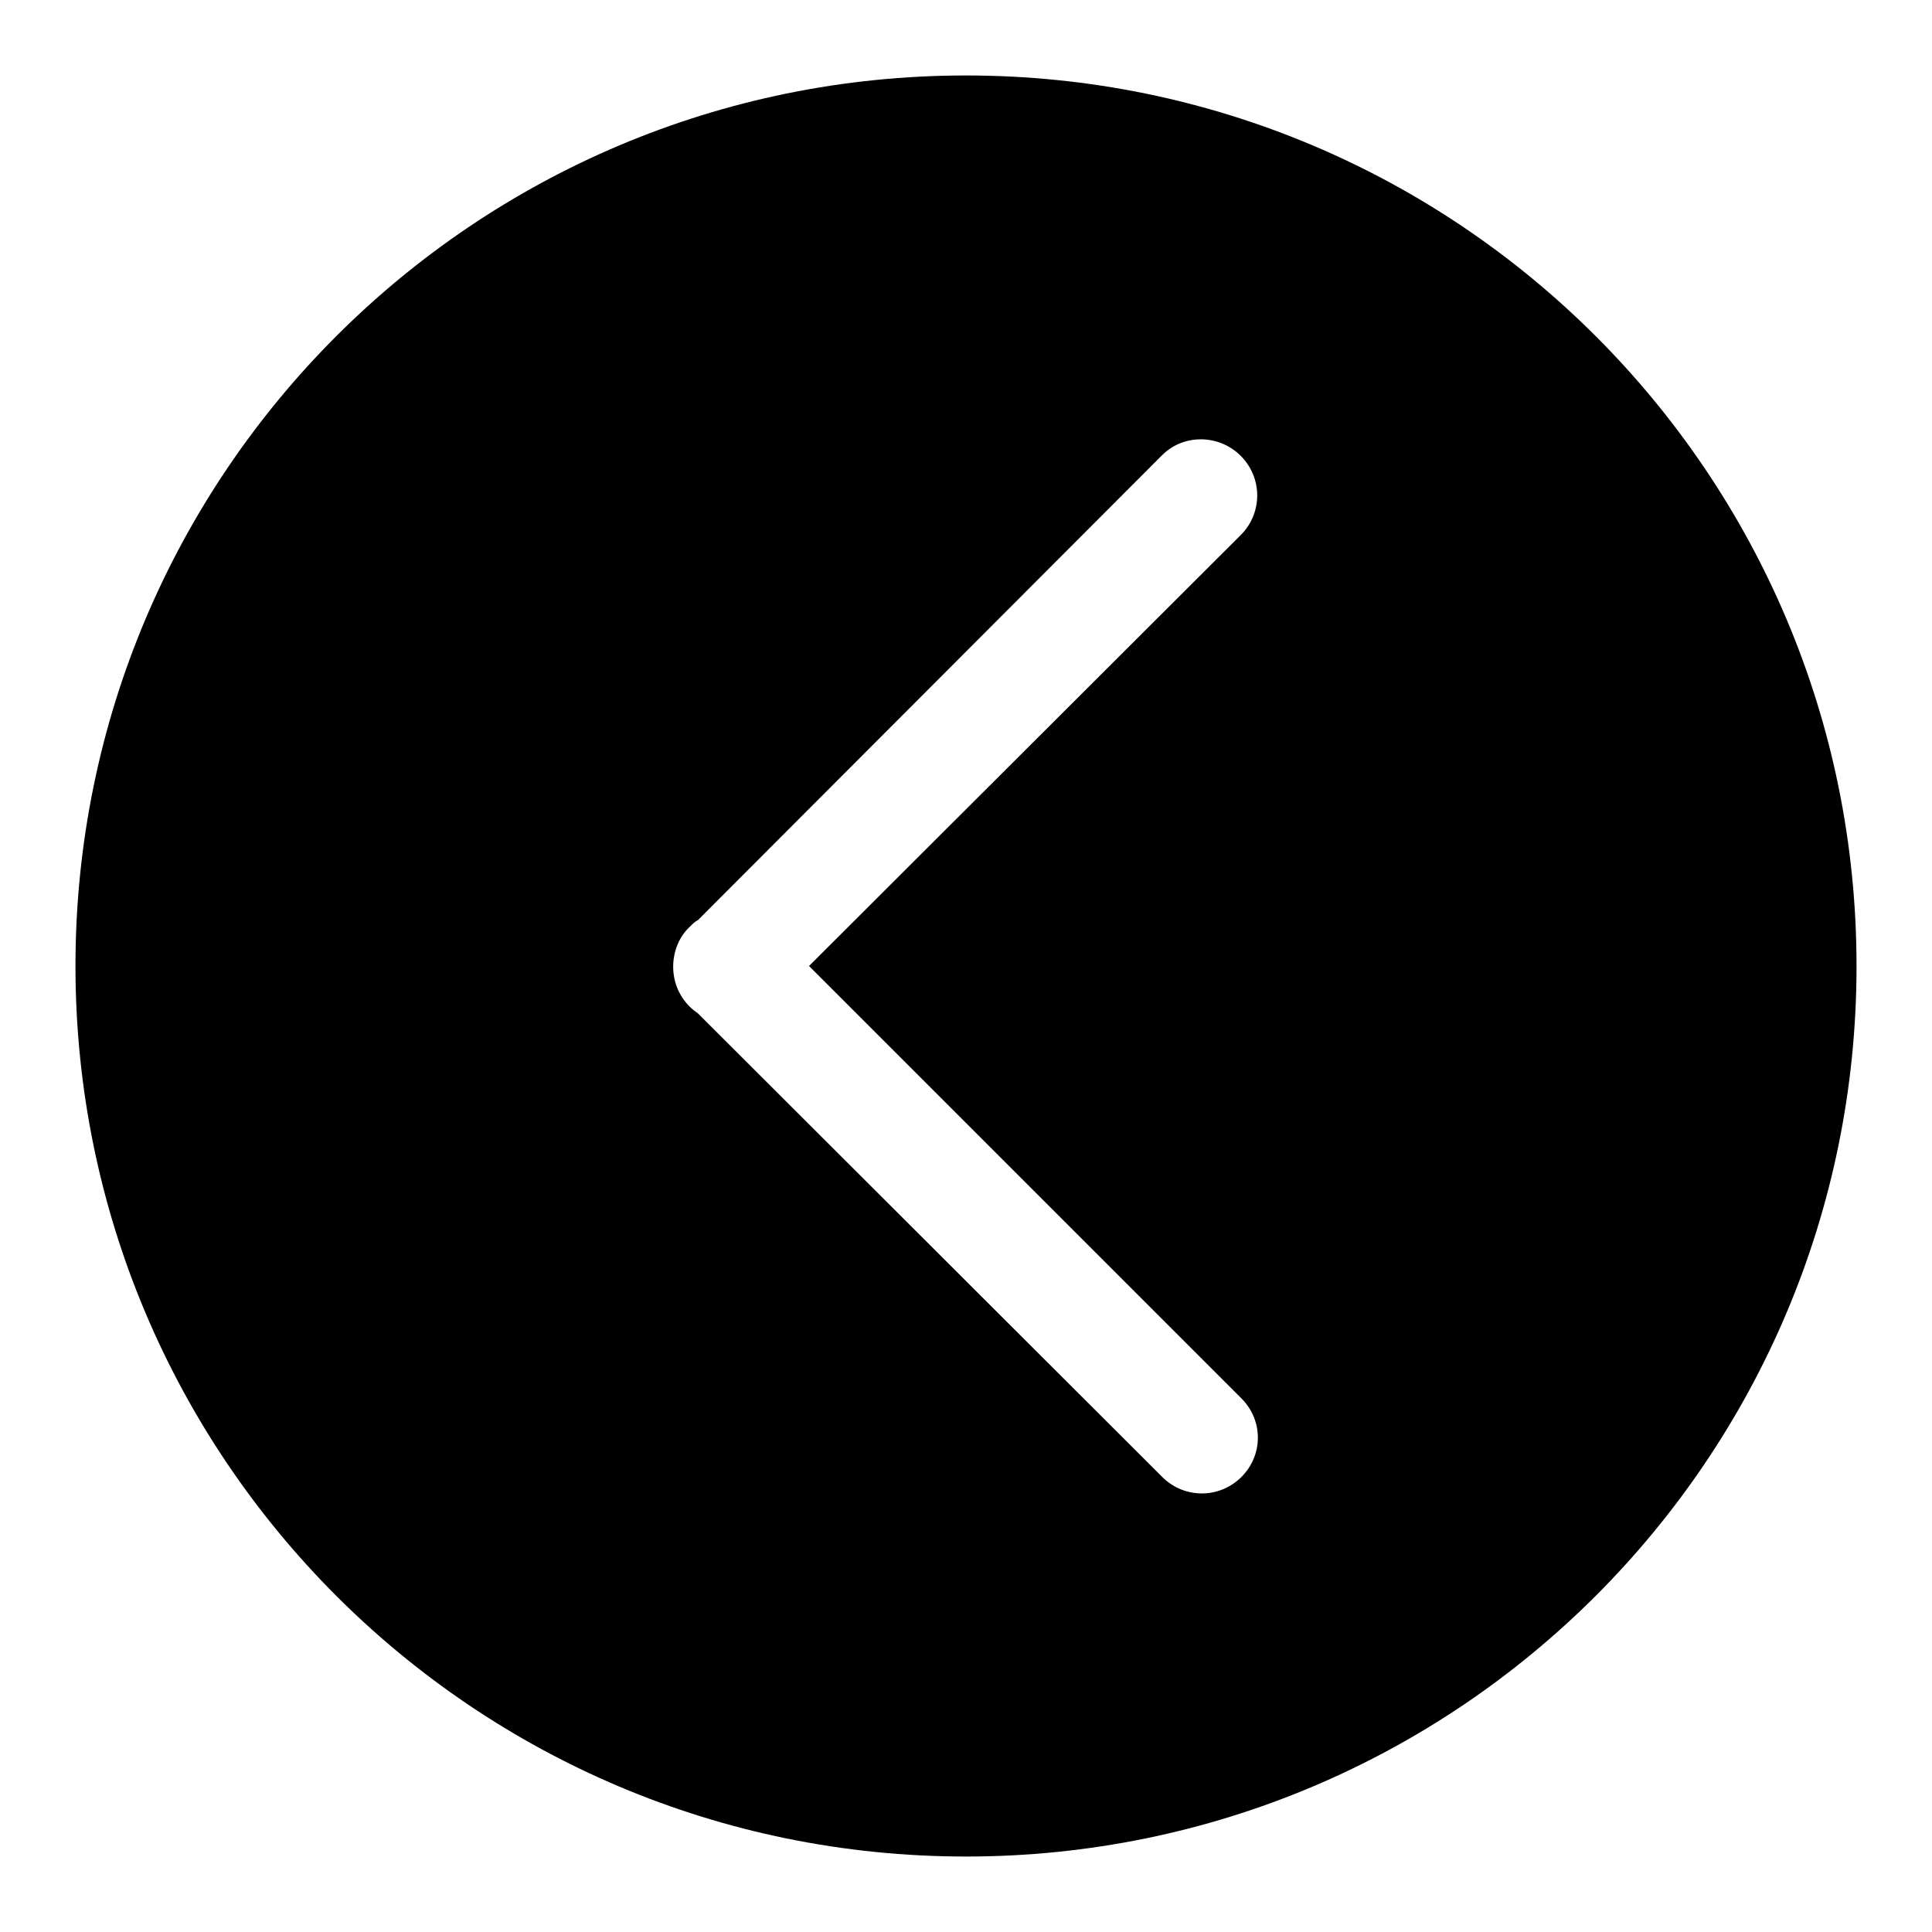
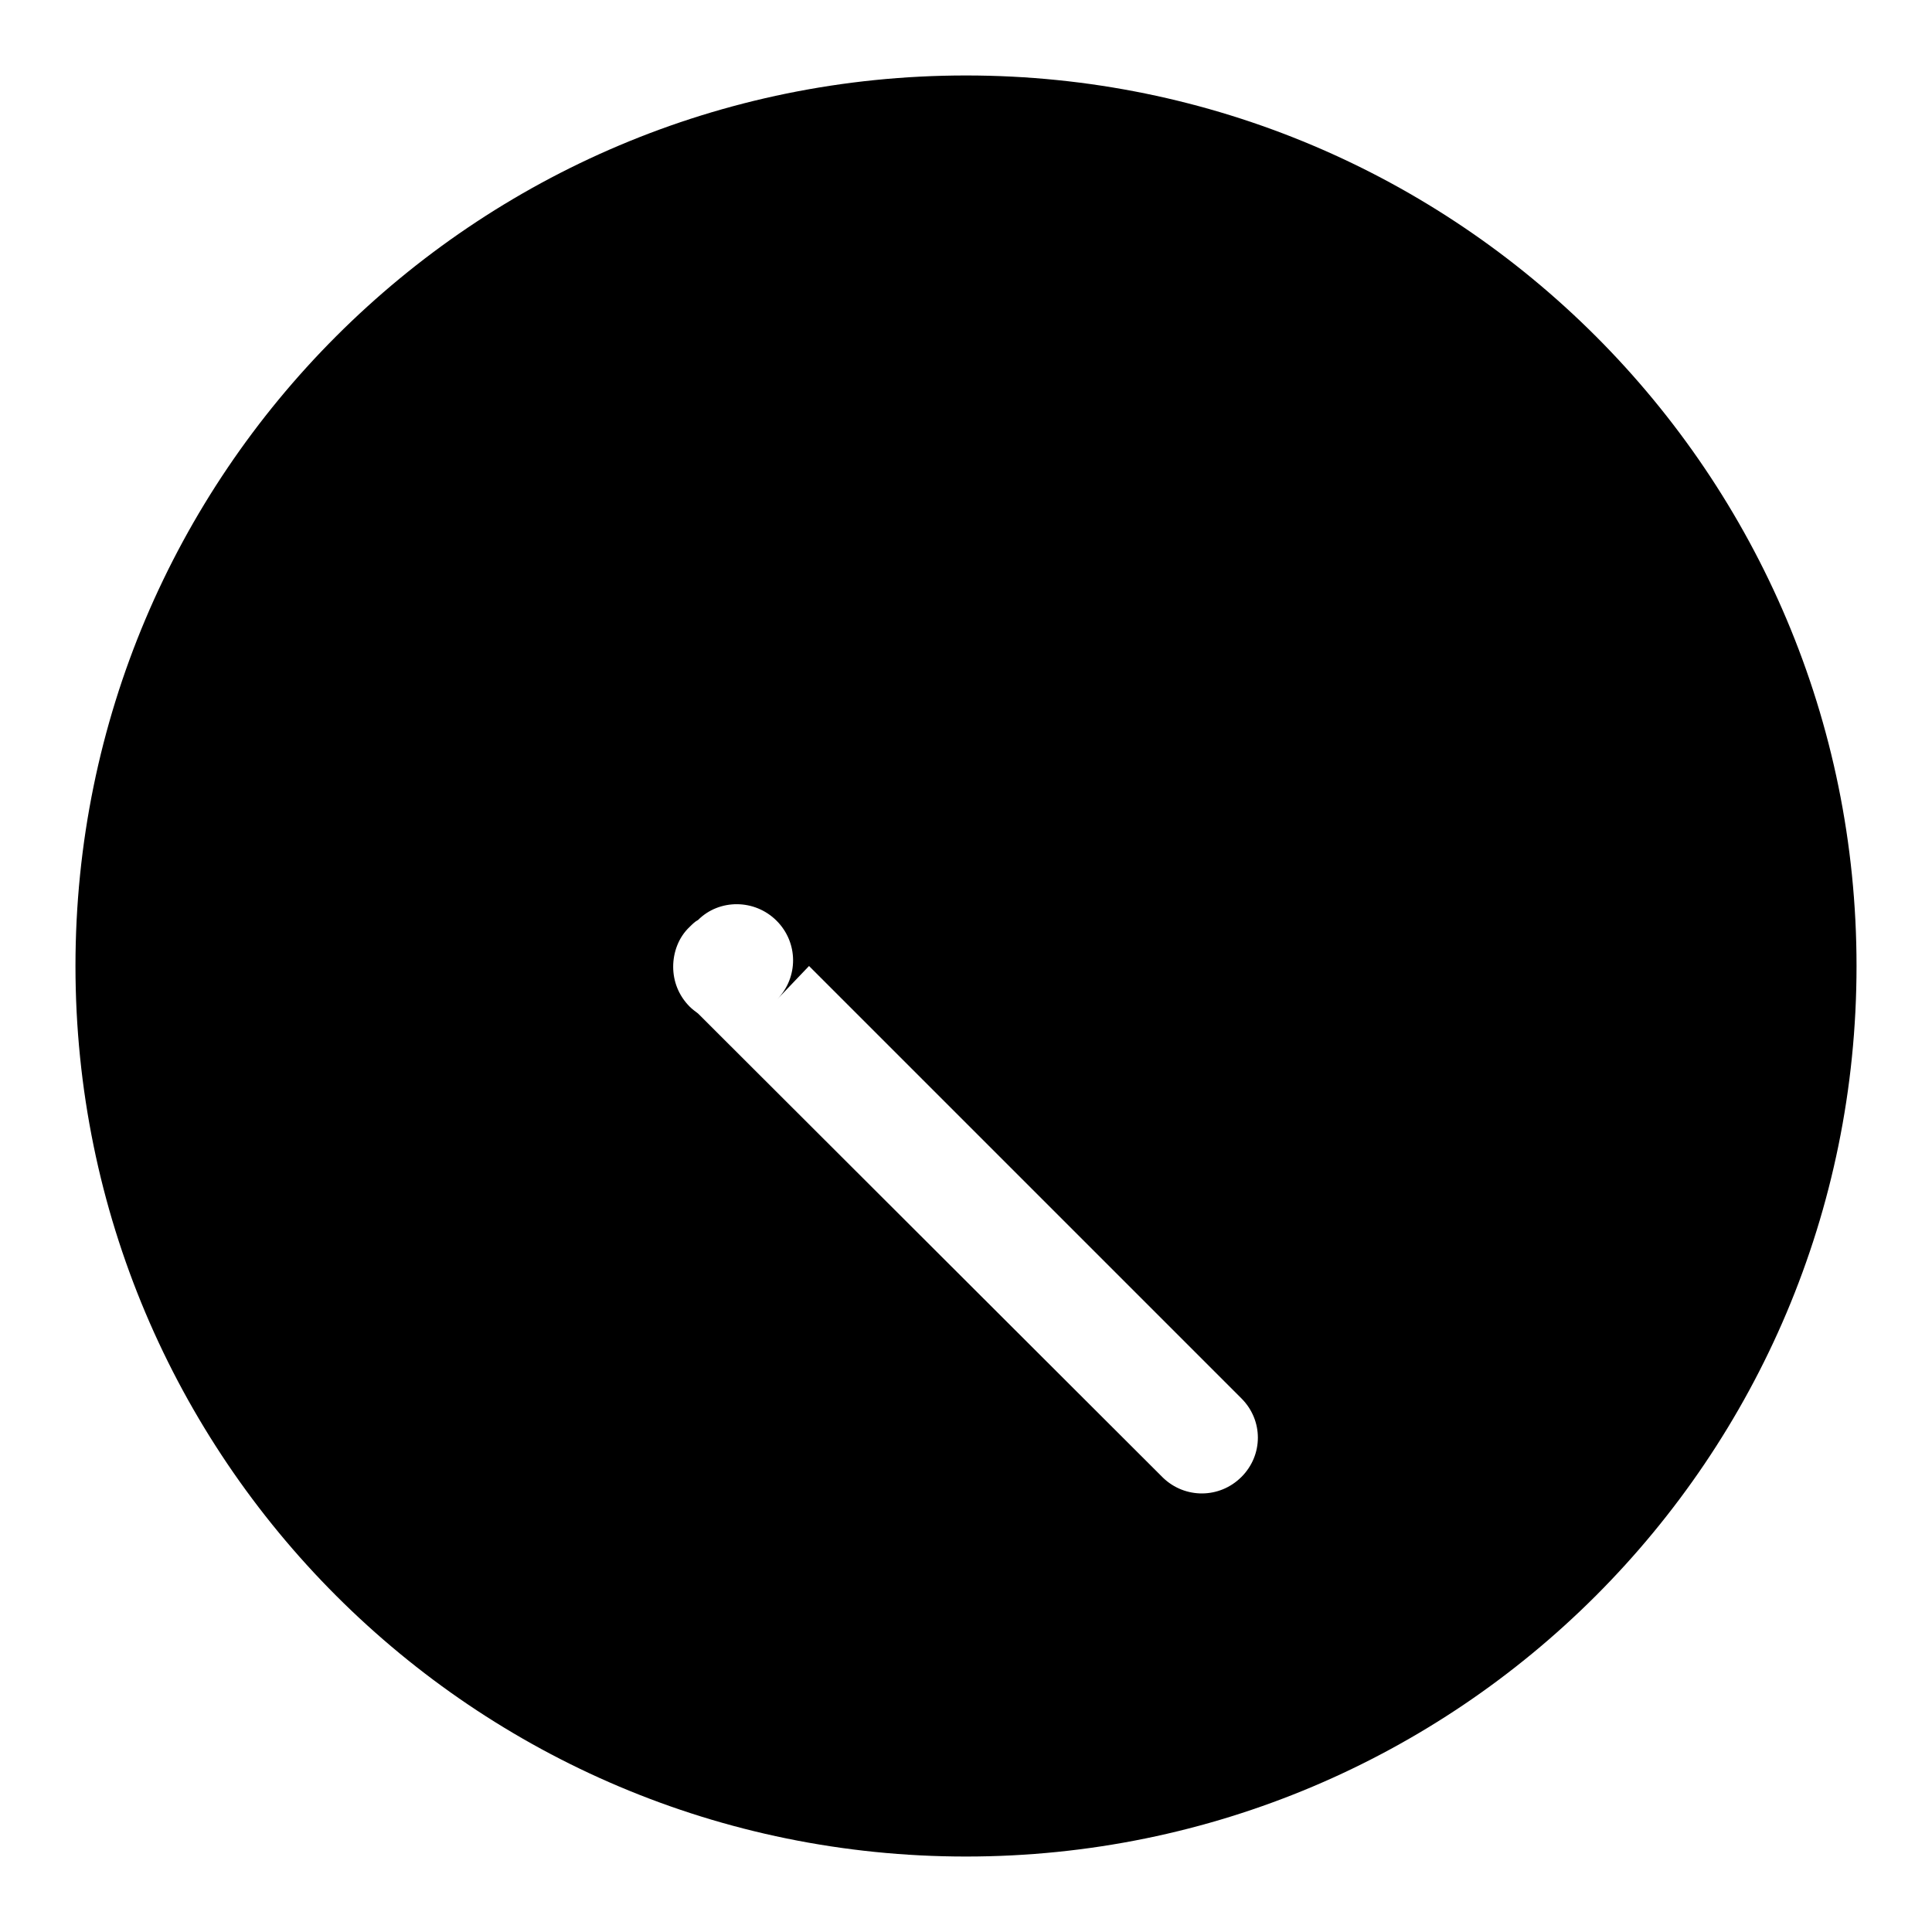
<svg xmlns="http://www.w3.org/2000/svg" version="1.1" x="0px" y="0px" viewBox="0 0 256 256" enable-background="new 0 0 256 256" xml:space="preserve">
  <g>
    <g>
-       <path fill="#000000" d="M128,10C62.8,10,10,62.8,10,128c0,65.2,52.8,118,118,118c65.2,0,118-52.8,118-118C246,62.8,193.2,10,128,10z M164.5,195.7c-2.9,2.9-7.5,2.9-10.4,0.1l-61.6-61.5c-0.4-0.3-0.8-0.6-1.1-0.9c-1.5-1.5-2.2-3.4-2.2-5.3c0-1.9,0.7-3.9,2.2-5.3c0.3-0.3,0.7-0.7,1.1-0.9l61.5-61.6c2.8-2.8,7.5-2.8,10.4,0.1c2.9,2.9,2.9,7.5,0.1,10.4L107.2,128l57.3,57.3C167.4,188.2,167.4,192.8,164.5,195.7z" />
+       <path fill="#000000" d="M128,10C62.8,10,10,62.8,10,128c0,65.2,52.8,118,118,118c65.2,0,118-52.8,118-118C246,62.8,193.2,10,128,10z M164.5,195.7c-2.9,2.9-7.5,2.9-10.4,0.1l-61.6-61.5c-0.4-0.3-0.8-0.6-1.1-0.9c-1.5-1.5-2.2-3.4-2.2-5.3c0-1.9,0.7-3.9,2.2-5.3c0.3-0.3,0.7-0.7,1.1-0.9c2.8-2.8,7.5-2.8,10.4,0.1c2.9,2.9,2.9,7.5,0.1,10.4L107.2,128l57.3,57.3C167.4,188.2,167.4,192.8,164.5,195.7z" />
    </g>
  </g>
</svg>